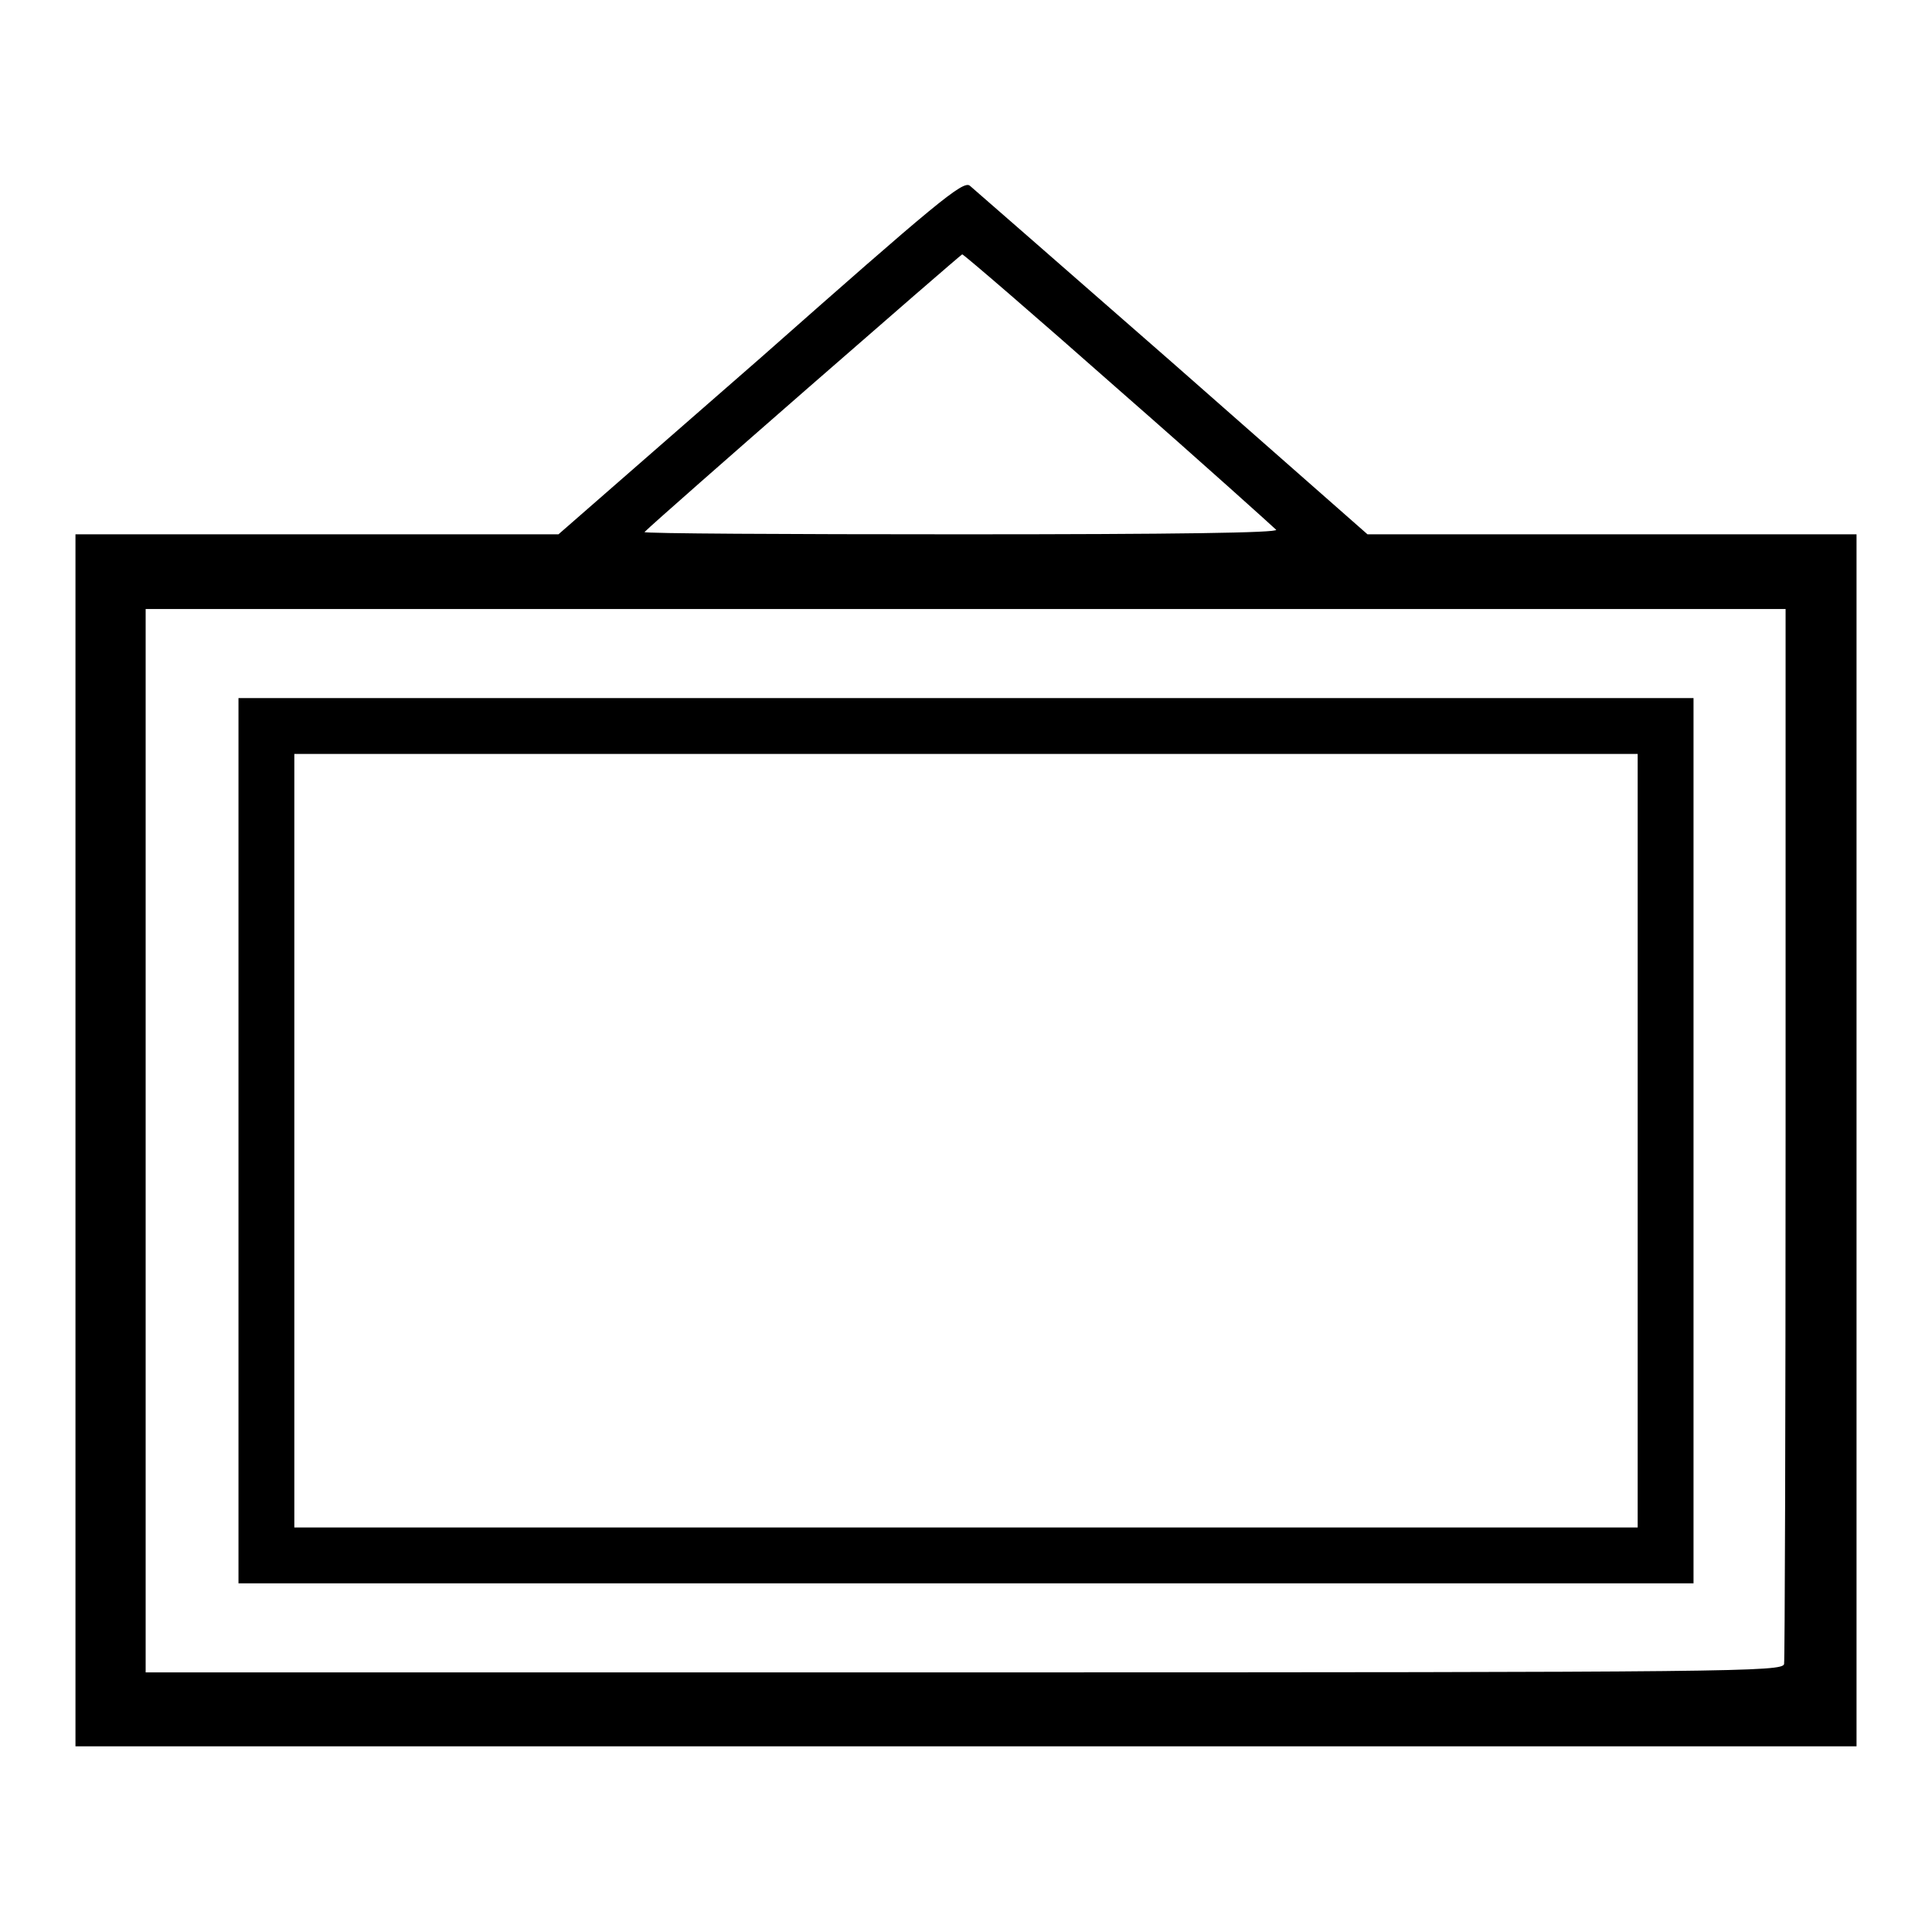
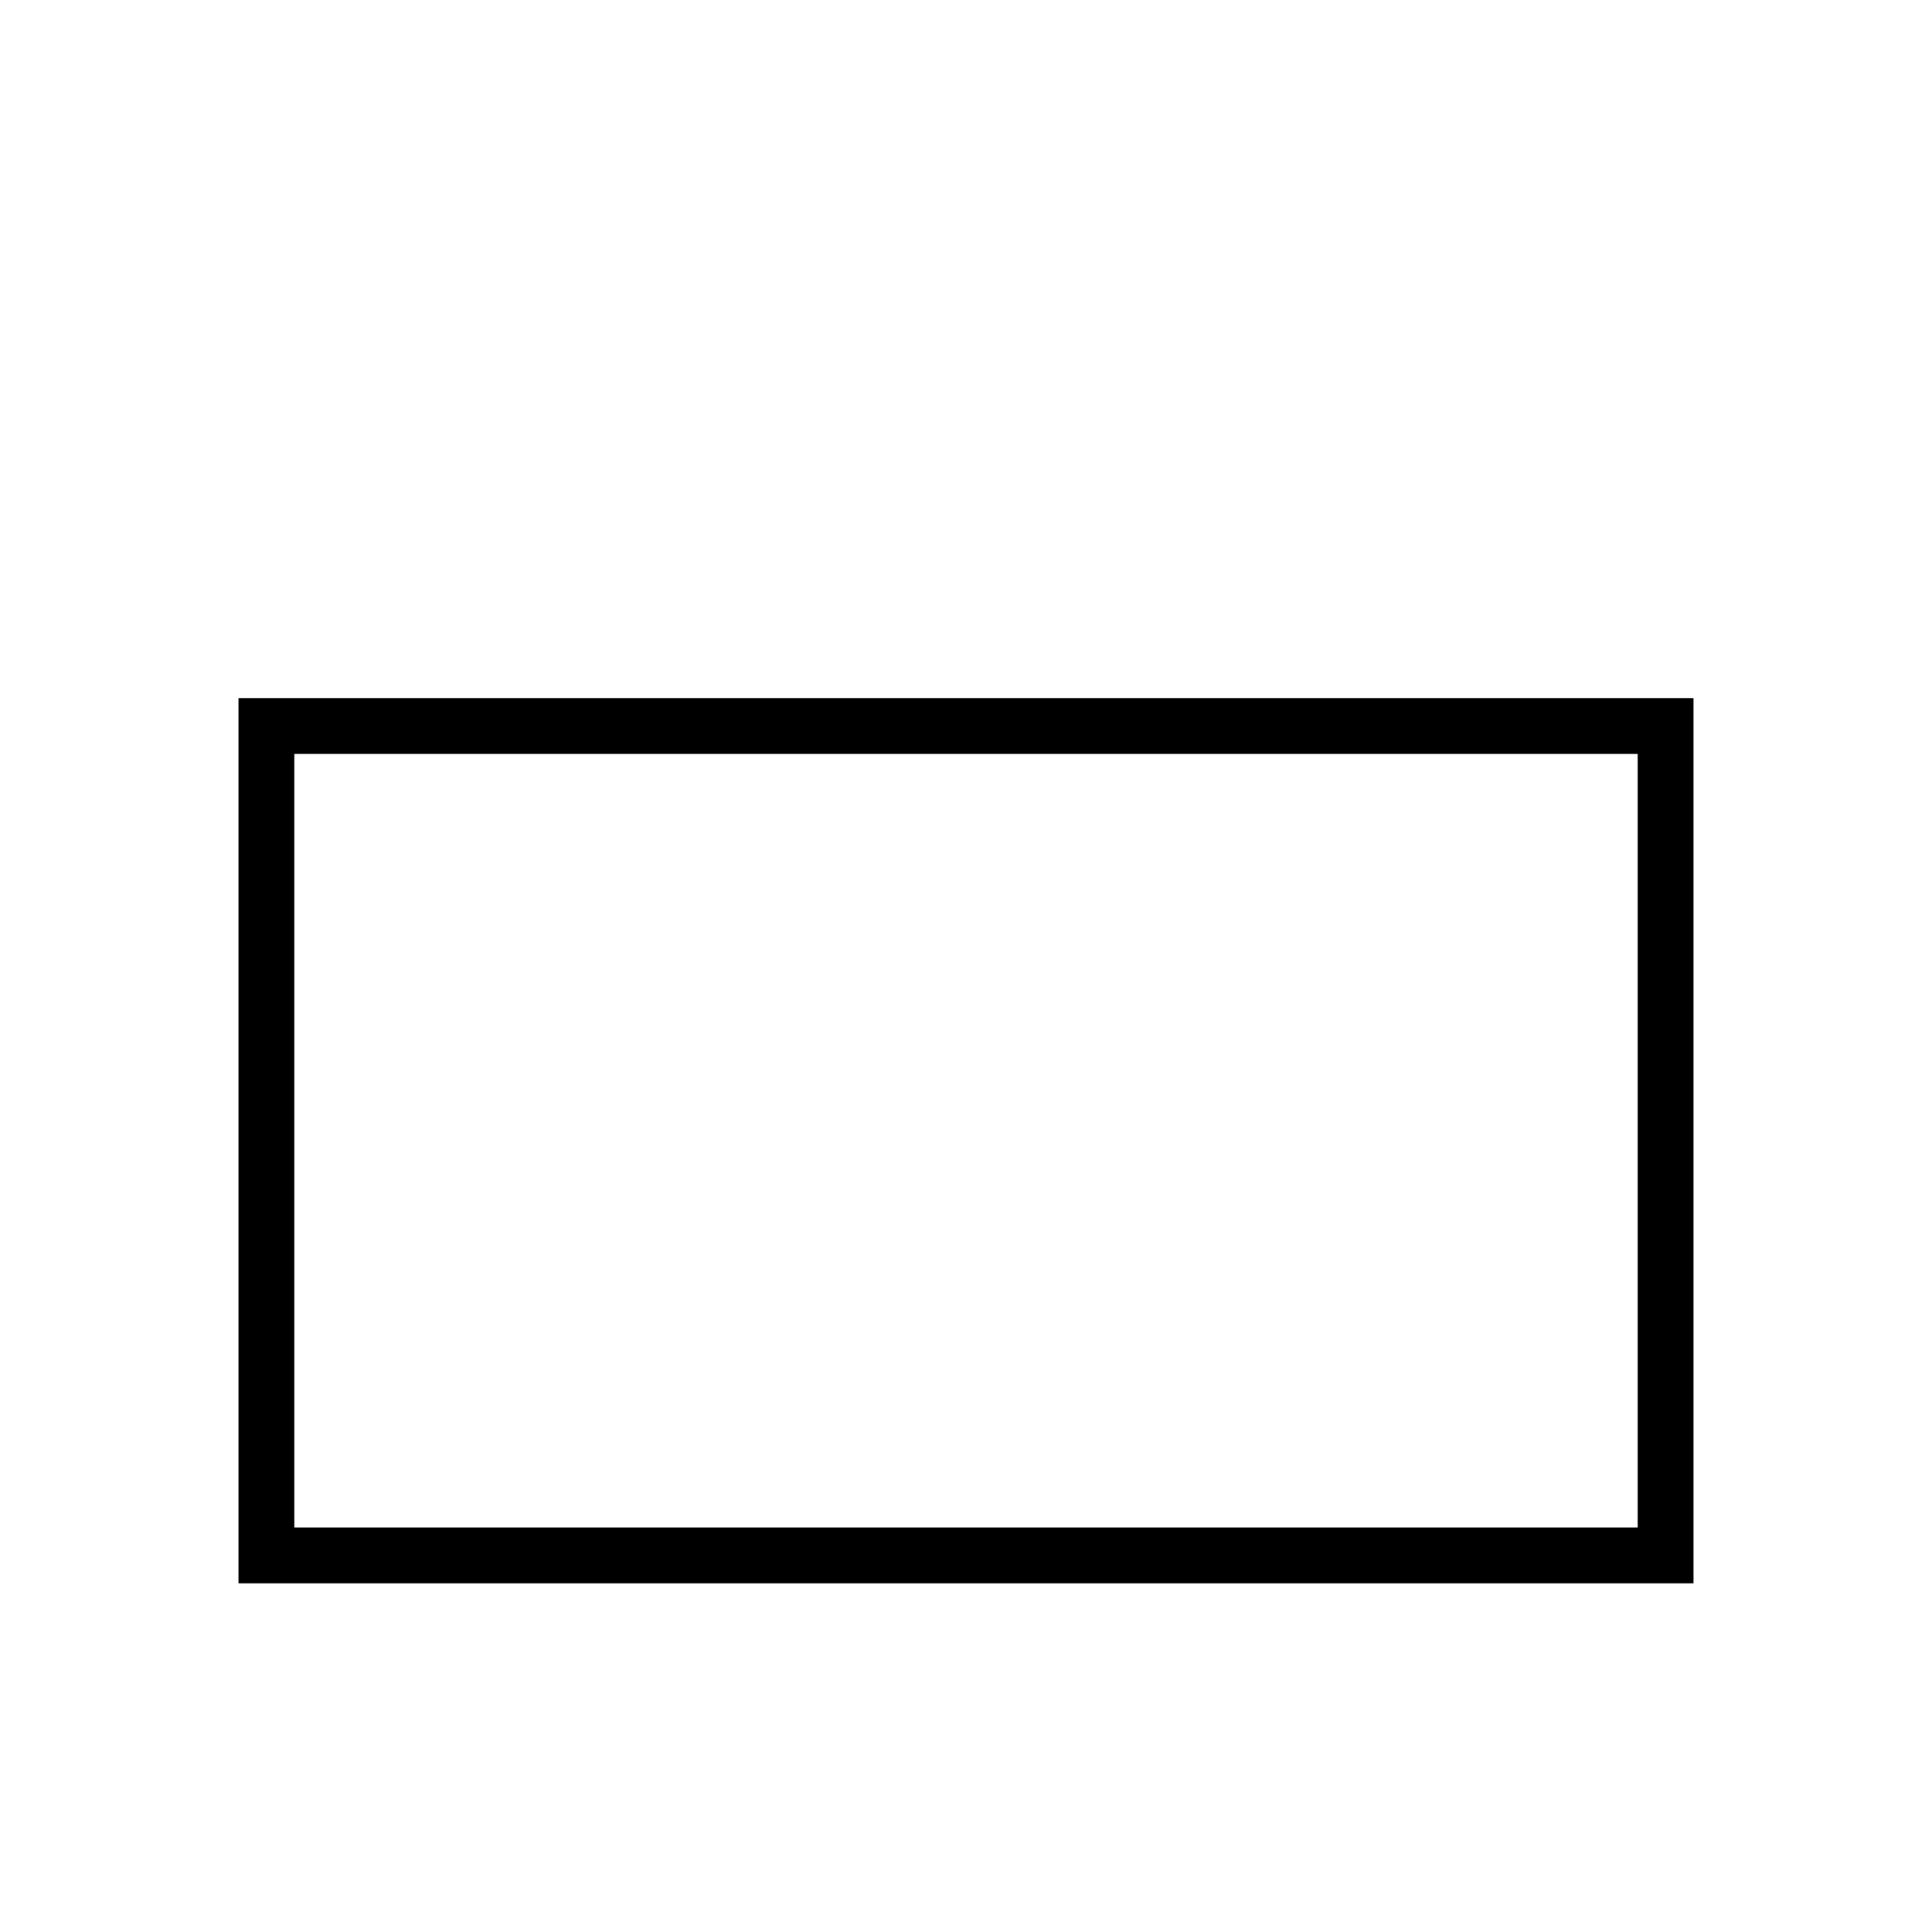
<svg xmlns="http://www.w3.org/2000/svg" version="1.1" x="0px" y="0px" viewBox="0 0 256 256" enable-background="new 0 0 256 256" xml:space="preserve">
  <g>
    <g>
      <g>
-         <path fill="#000000" d="M100.8,47.4L74,70.8H42H10v80.3v80.3h118h118v-80.3V70.8h-32.4h-32.4l-25.8-22.7c-14.3-12.5-26.3-23-26.9-23.5C127.6,23.9,124,26.9,100.8,47.4z M148.3,51.7c11.2,9.8,20.5,18.2,20.8,18.5c0.2,0.4-13.2,0.6-41.8,0.6c-23.2,0-42-0.1-41.9-0.3c2-2,41.8-36.7,42.1-36.8C127.8,33.8,137.1,41.8,148.3,51.7z M236.6,150c0,38.2-0.1,69.9-0.2,70.5c-0.3,1-6,1.1-108.7,1.1H19.3v-70.4V80.7h108.7h108.6L236.6,150z" />
        <path fill="#000000" d="M31.6,151.1v58.7H128h96.4v-58.7V92.5H128H31.6V151.1z M217,151.1v51.3h-89H39v-51.3V99.9h89h89V151.1z" />
      </g>
    </g>
  </g>
</svg>